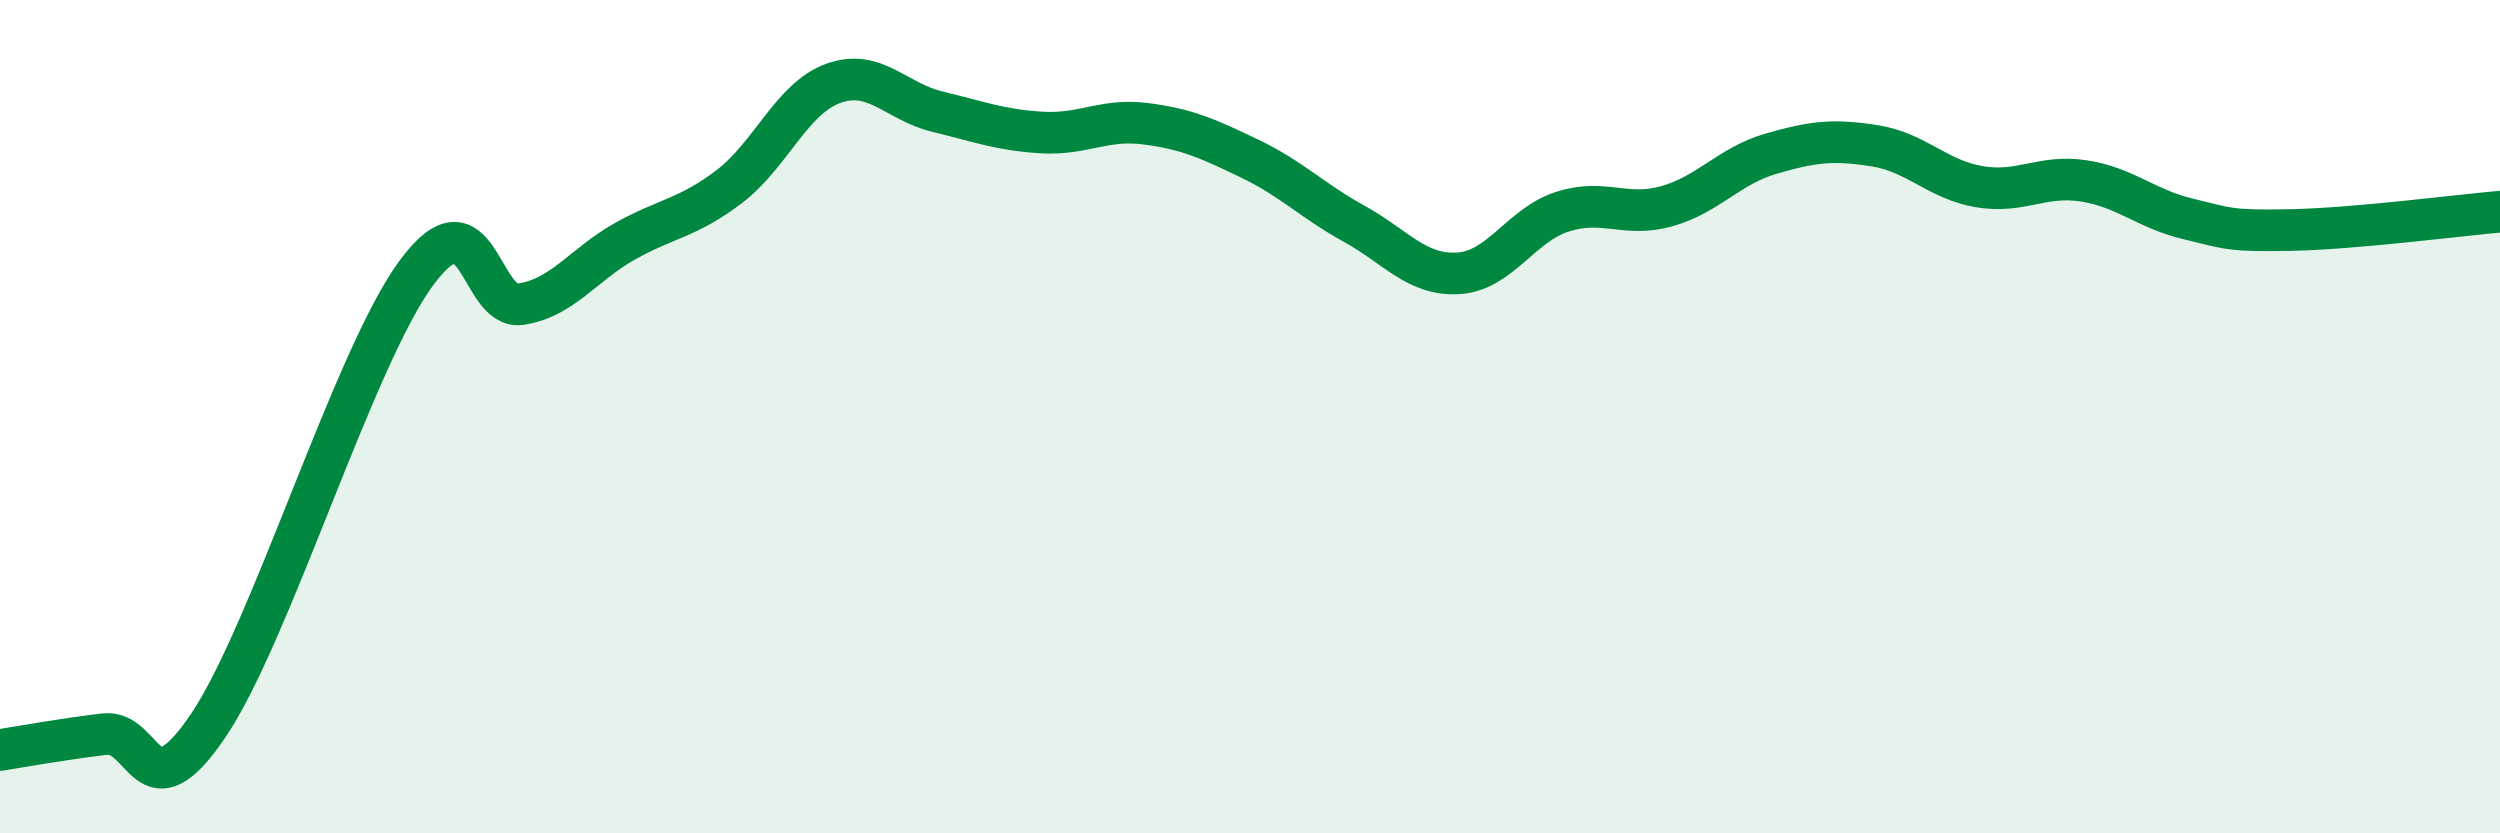
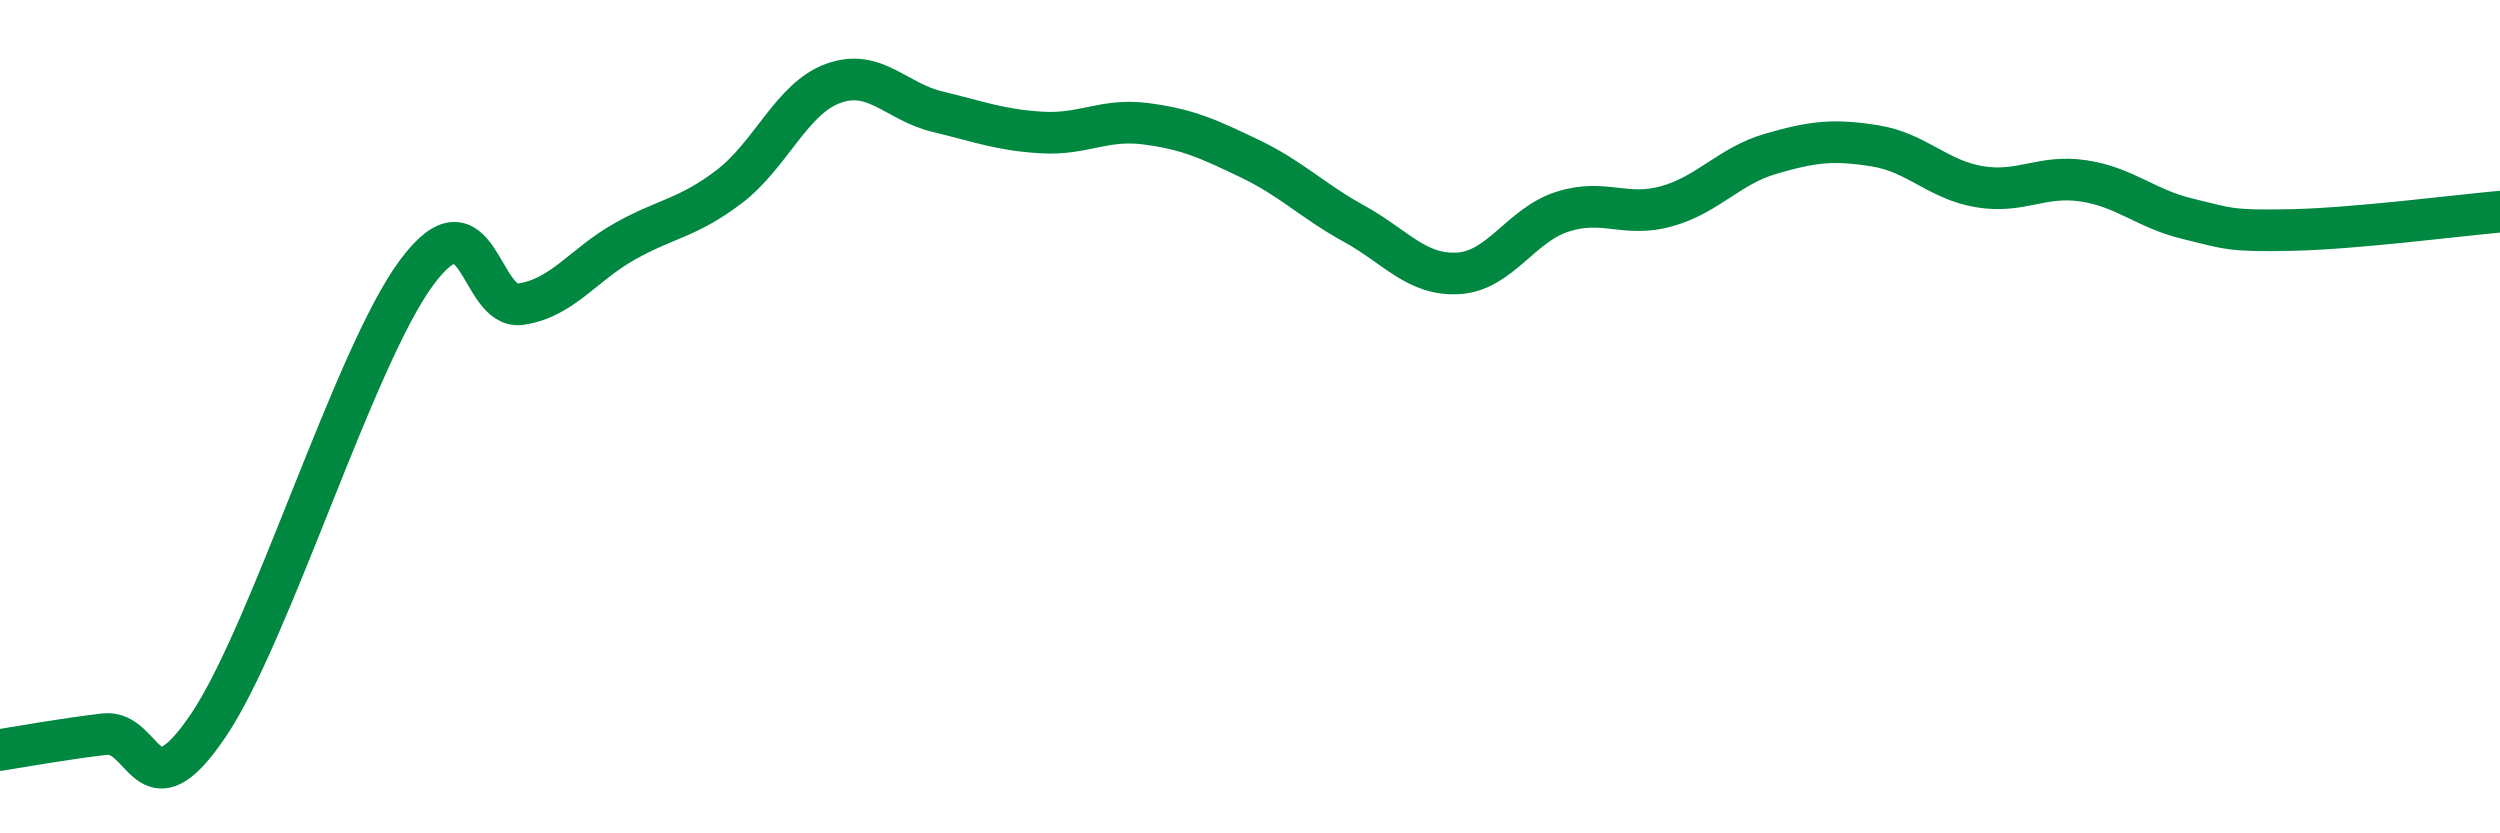
<svg xmlns="http://www.w3.org/2000/svg" width="60" height="20" viewBox="0 0 60 20">
-   <path d="M 0,18 C 0.5,17.92 1.5,17.74 2.5,17.62 C 3.5,17.5 3.5,19.63 5,17.41 C 6.5,15.19 8.5,8.56 10,6.54 C 11.5,4.52 11.5,7.45 12.5,7.3 C 13.5,7.15 14,6.35 15,5.79 C 16,5.23 16.5,5.24 17.5,4.48 C 18.5,3.72 19,2.36 20,2 C 21,1.64 21.5,2.44 22.5,2.68 C 23.5,2.92 24,3.12 25,3.18 C 26,3.24 26.5,2.84 27.5,2.97 C 28.5,3.1 29,3.33 30,3.81 C 31,4.29 31.5,4.82 32.5,5.37 C 33.5,5.92 34,6.62 35,6.56 C 36,6.5 36.5,5.4 37.5,5.08 C 38.5,4.76 39,5.23 40,4.95 C 41,4.67 41.5,3.98 42.5,3.69 C 43.5,3.4 44,3.34 45,3.5 C 46,3.66 46.5,4.31 47.5,4.48 C 48.5,4.65 49,4.19 50,4.34 C 51,4.49 51.5,5.01 52.5,5.25 C 53.5,5.49 53.5,5.55 55,5.52 C 56.5,5.49 59,5.17 60,5.08L60 20L0 20Z" fill="#008740" opacity="0.1" stroke-linecap="round" stroke-linejoin="round" />
  <path d="M 0,18 C 0.5,17.92 1.5,17.74 2.5,17.62 C 3.5,17.5 3.5,19.63 5,17.41 C 6.5,15.19 8.5,8.56 10,6.54 C 11.5,4.52 11.5,7.45 12.5,7.3 C 13.5,7.15 14,6.35 15,5.79 C 16,5.23 16.5,5.24 17.5,4.48 C 18.5,3.72 19,2.36 20,2 C 21,1.64 21.5,2.44 22.5,2.68 C 23.5,2.92 24,3.12 25,3.18 C 26,3.24 26.5,2.84 27.5,2.97 C 28.5,3.1 29,3.33 30,3.81 C 31,4.29 31.5,4.82 32.5,5.37 C 33.5,5.92 34,6.62 35,6.56 C 36,6.5 36.5,5.4 37.5,5.08 C 38.5,4.76 39,5.23 40,4.95 C 41,4.67 41.5,3.98 42.5,3.69 C 43.5,3.4 44,3.34 45,3.5 C 46,3.66 46.5,4.31 47.5,4.48 C 48.5,4.65 49,4.19 50,4.34 C 51,4.49 51.5,5.01 52.5,5.25 C 53.5,5.49 53.5,5.55 55,5.52 C 56.5,5.49 59,5.17 60,5.08" stroke="#008740" stroke-width="1" fill="none" stroke-linecap="round" stroke-linejoin="round" />
</svg>